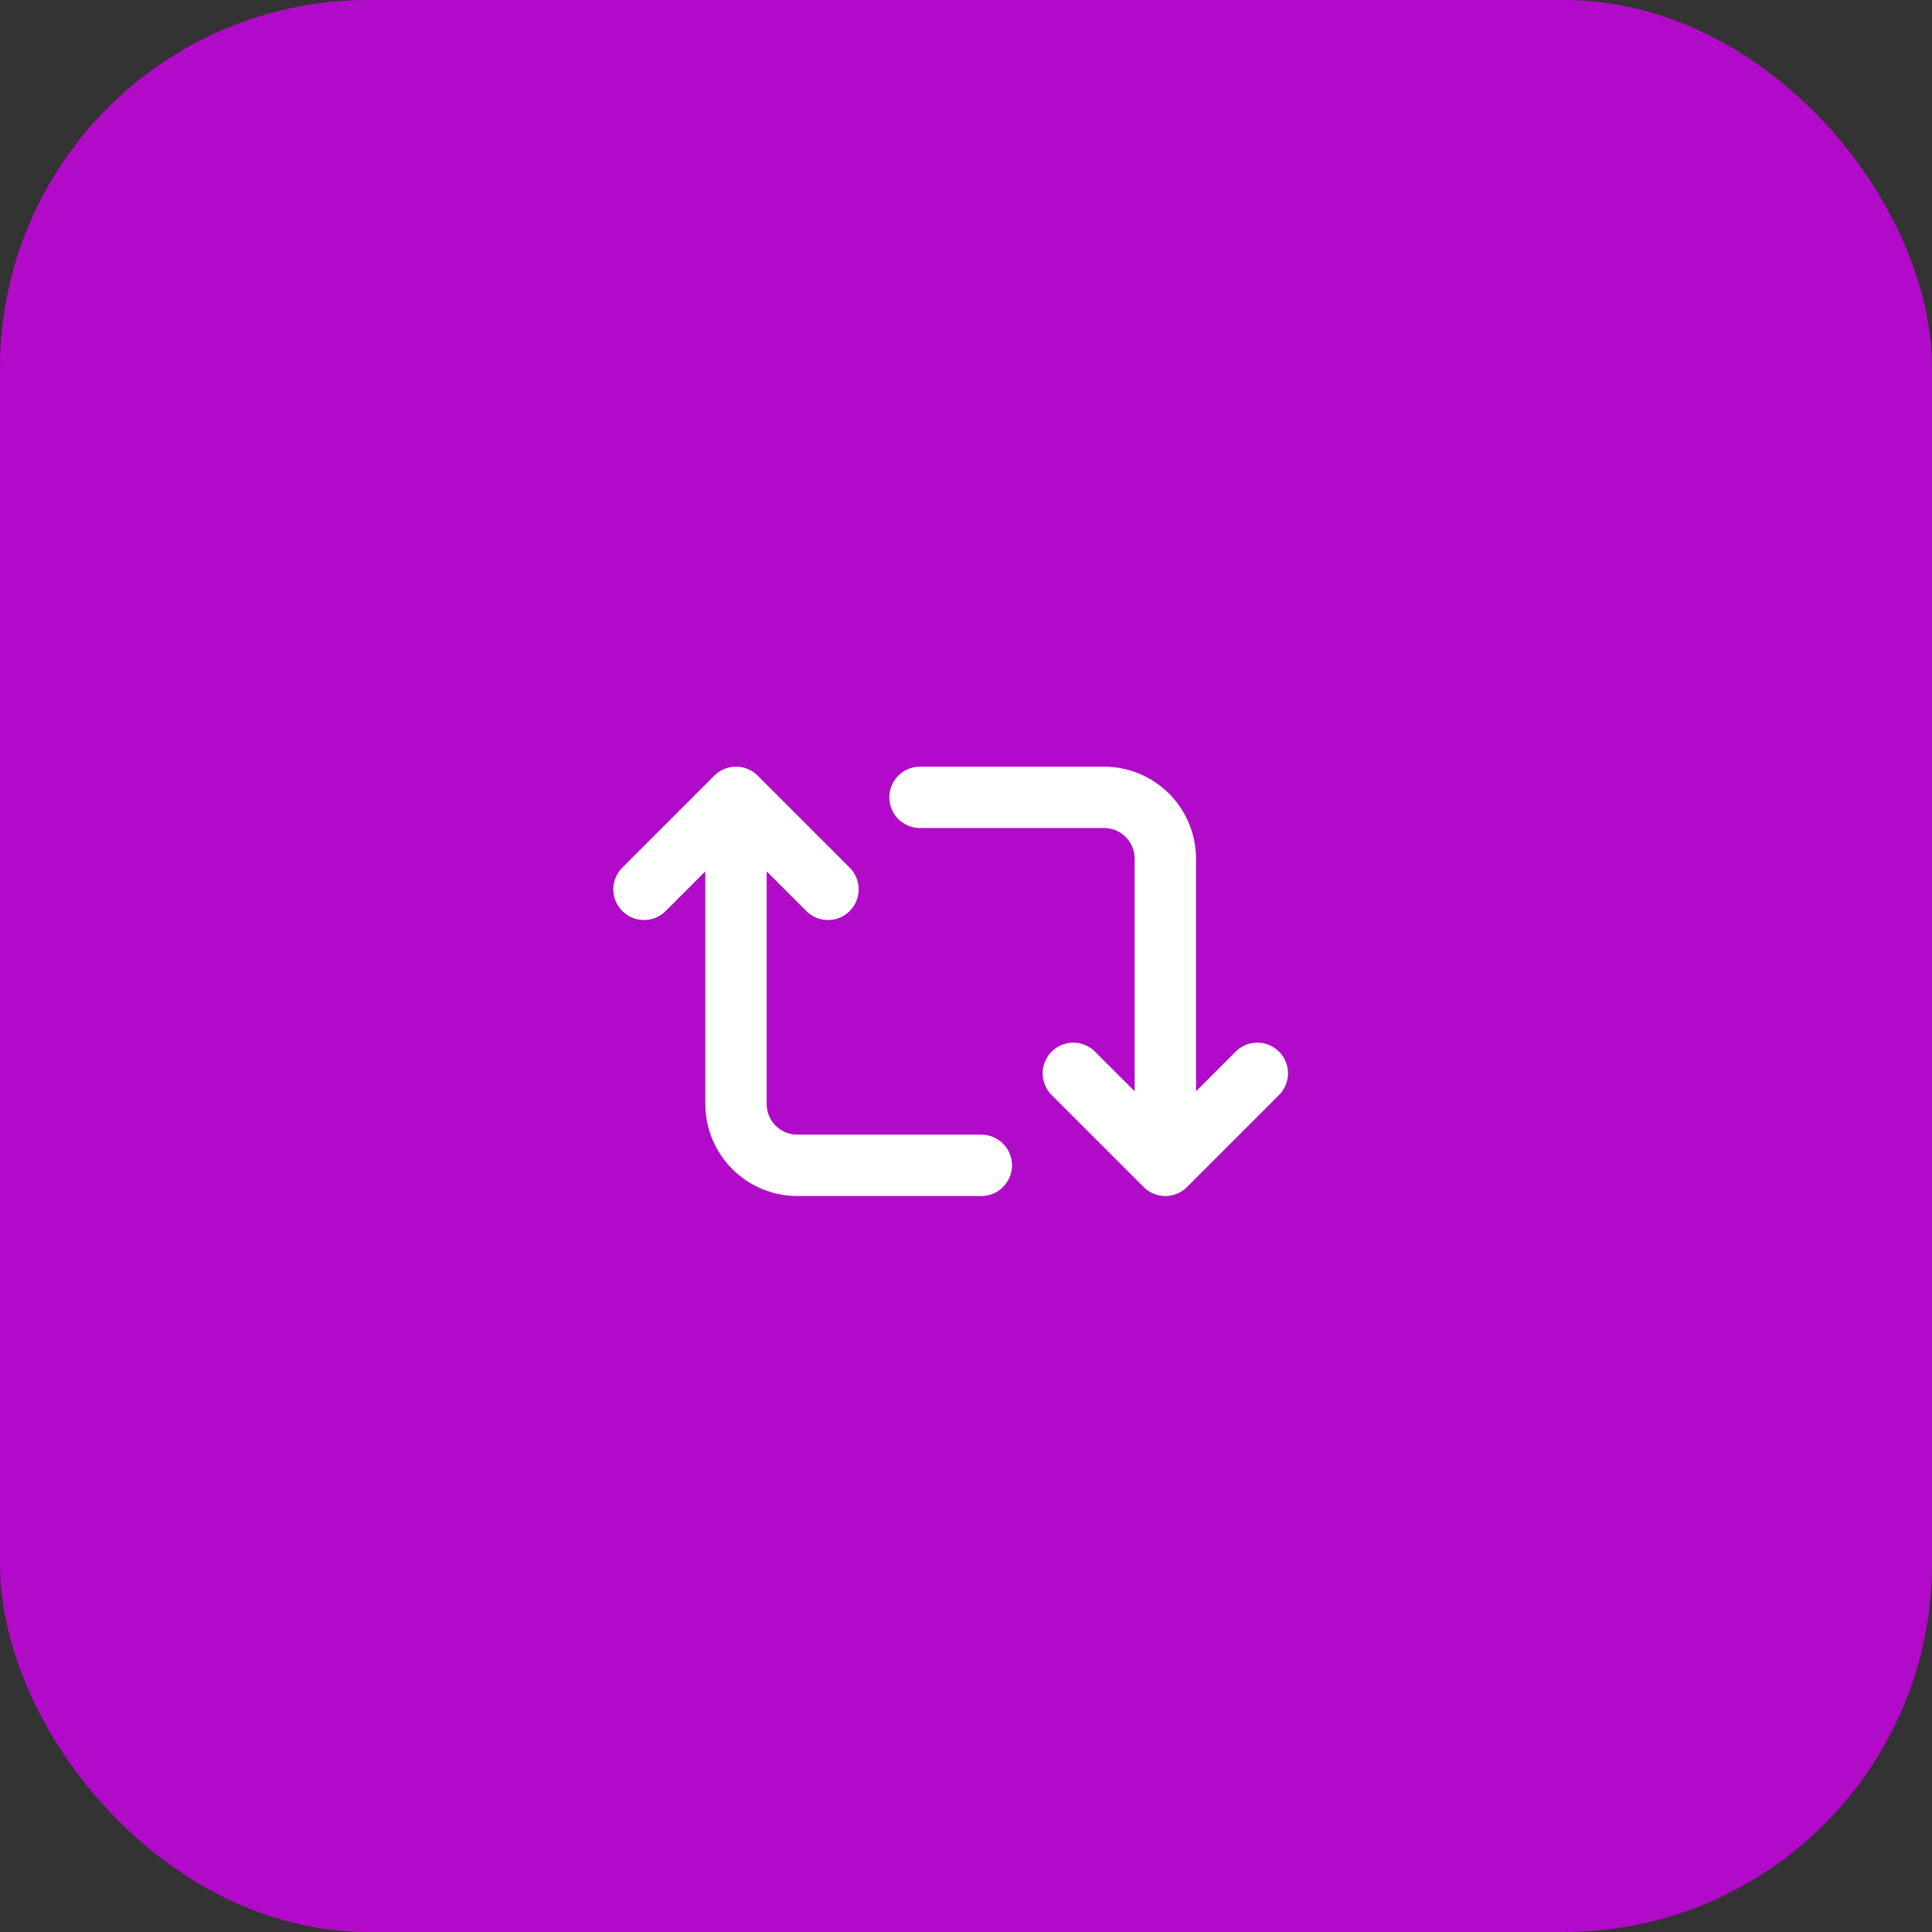
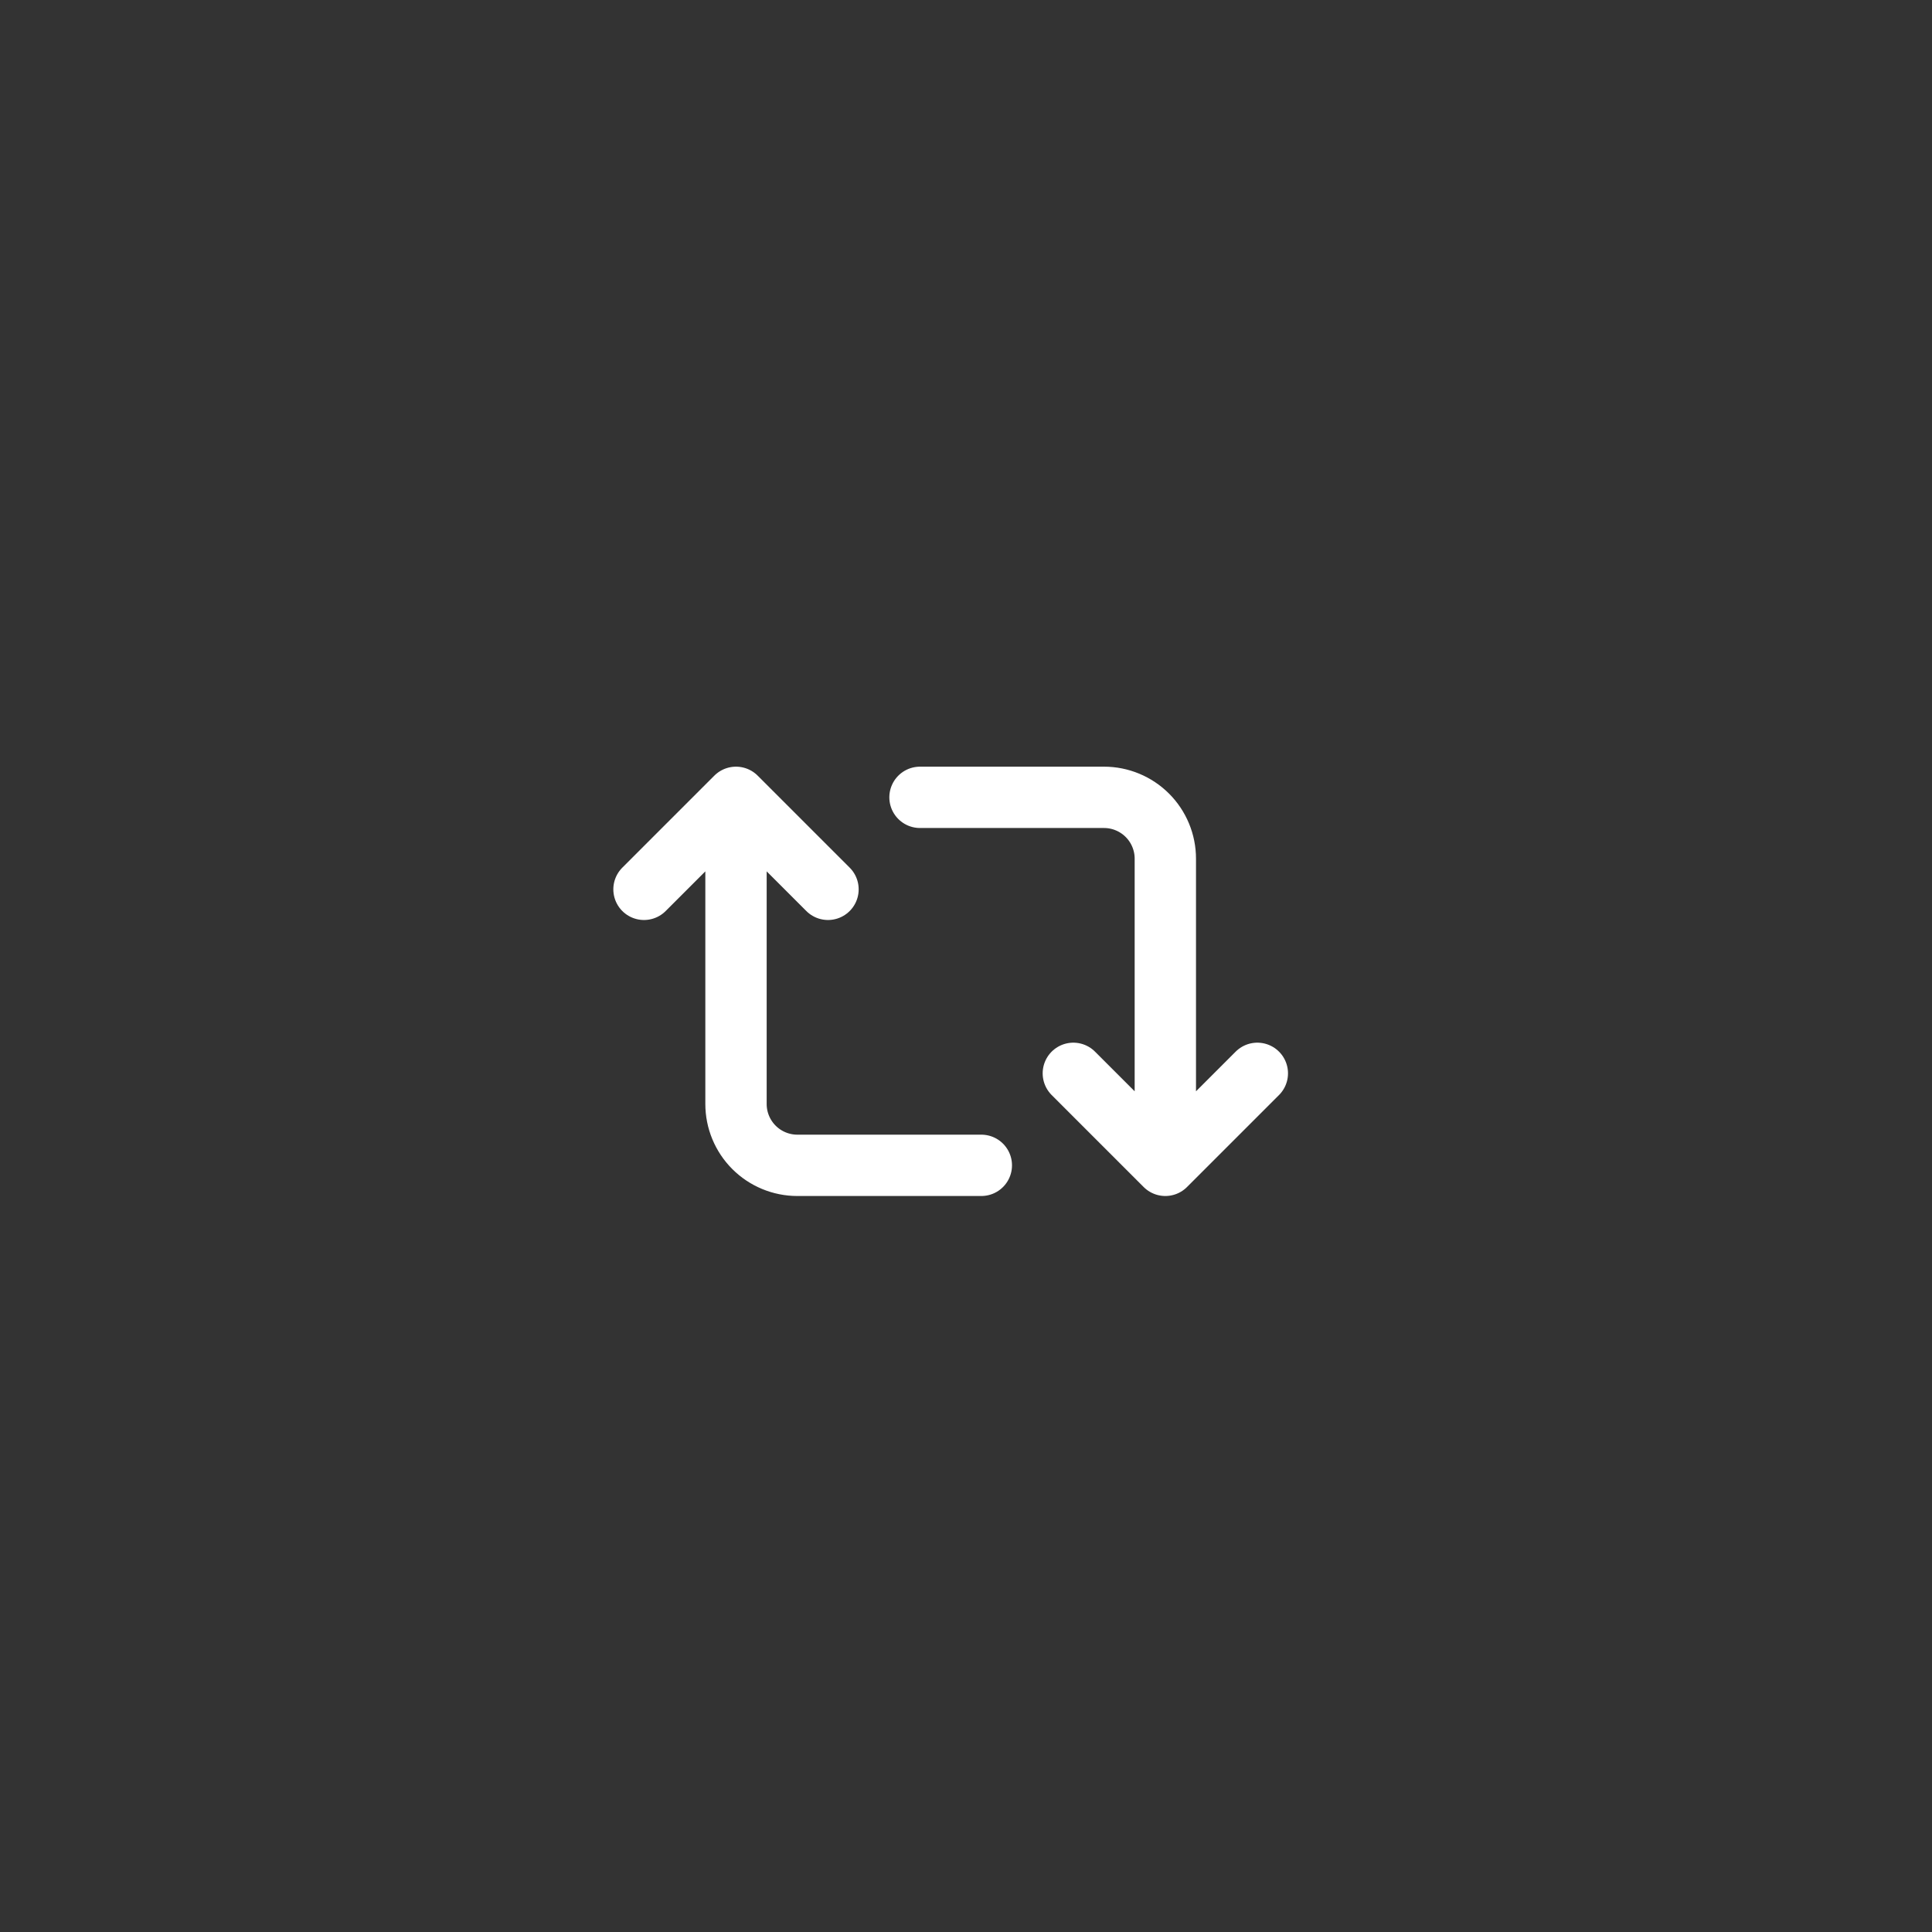
<svg xmlns="http://www.w3.org/2000/svg" width="63" height="63" viewBox="0 0 63 63" fill="none">
  <rect x="0" y="0" width="63" height="63" fill="#333333" stroke="none" />
-   <rect width="63" height="63" rx="12" fill="#B20AC9" />
  <path d="M21 29L24 26M24 26L27 29M24 26V36C24 36.53 24.211 37.039 24.586 37.414C24.961 37.789 25.47 38 26 38H32M41 35L38 38M38 38L35 35M38 38V28C38 27.47 37.789 26.961 37.414 26.586C37.039 26.211 36.53 26 36 26H30" stroke="white" stroke-width="2" stroke-linecap="round" stroke-linejoin="round" />
</svg>